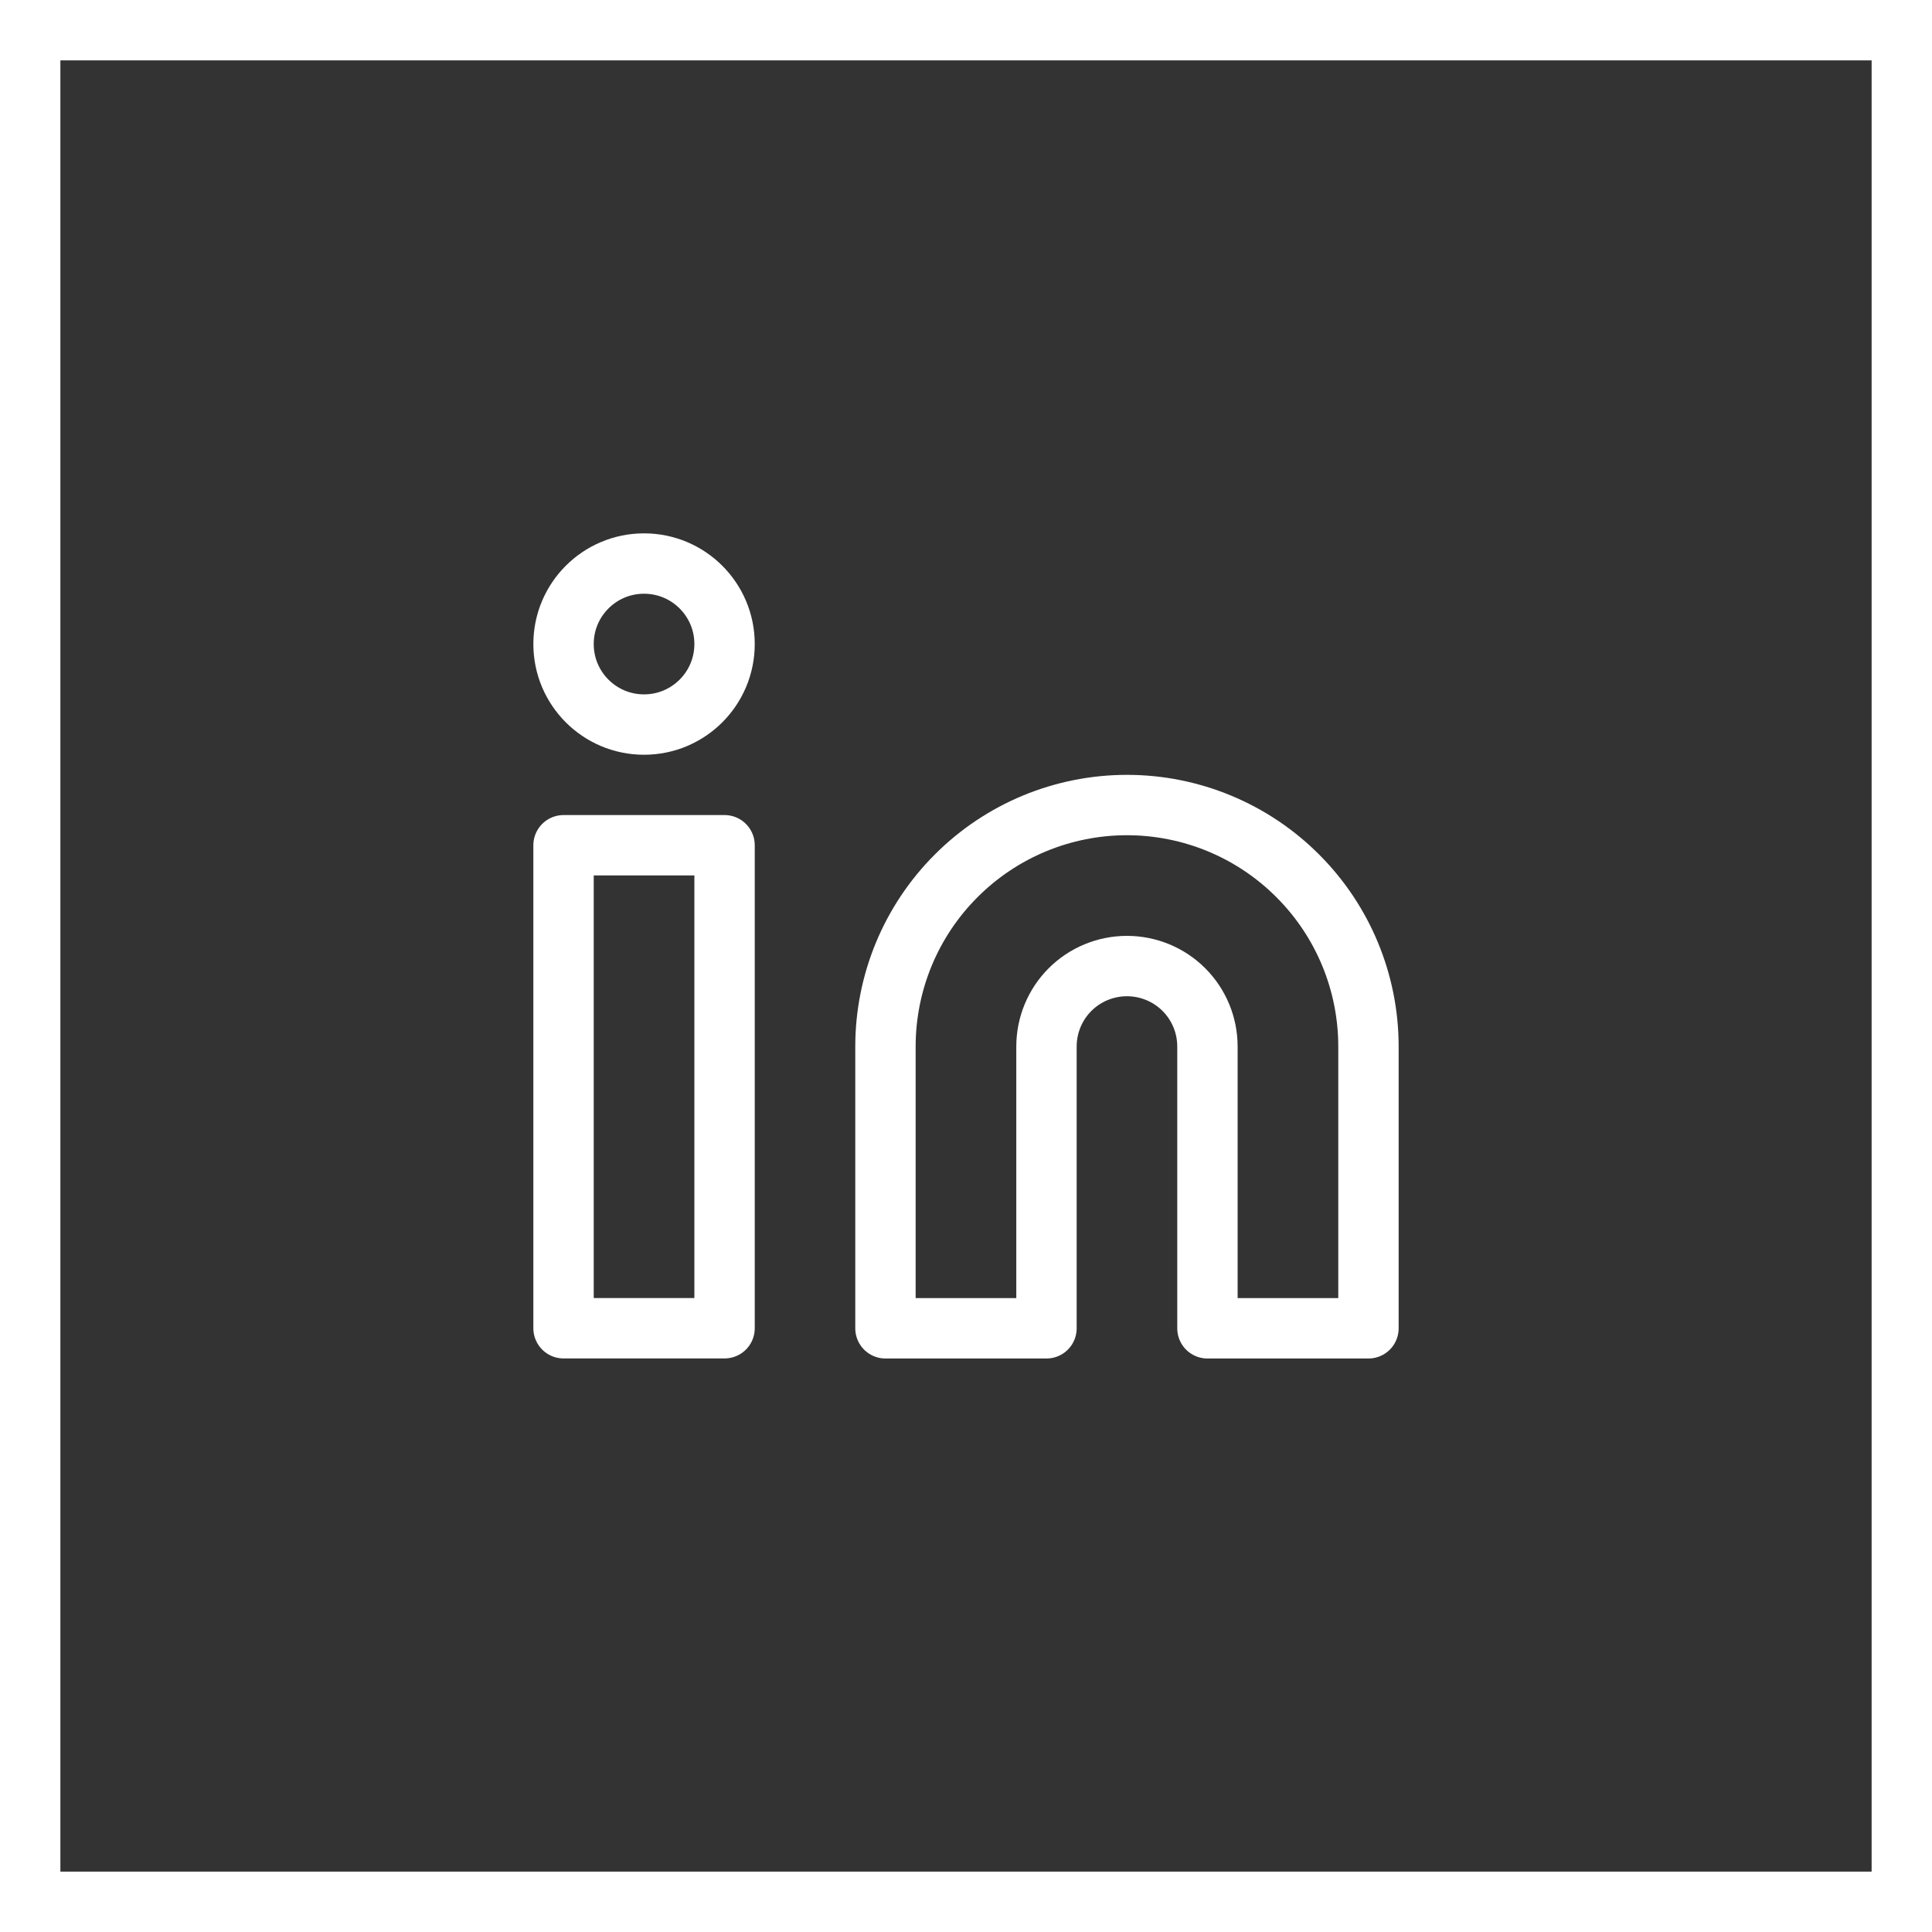
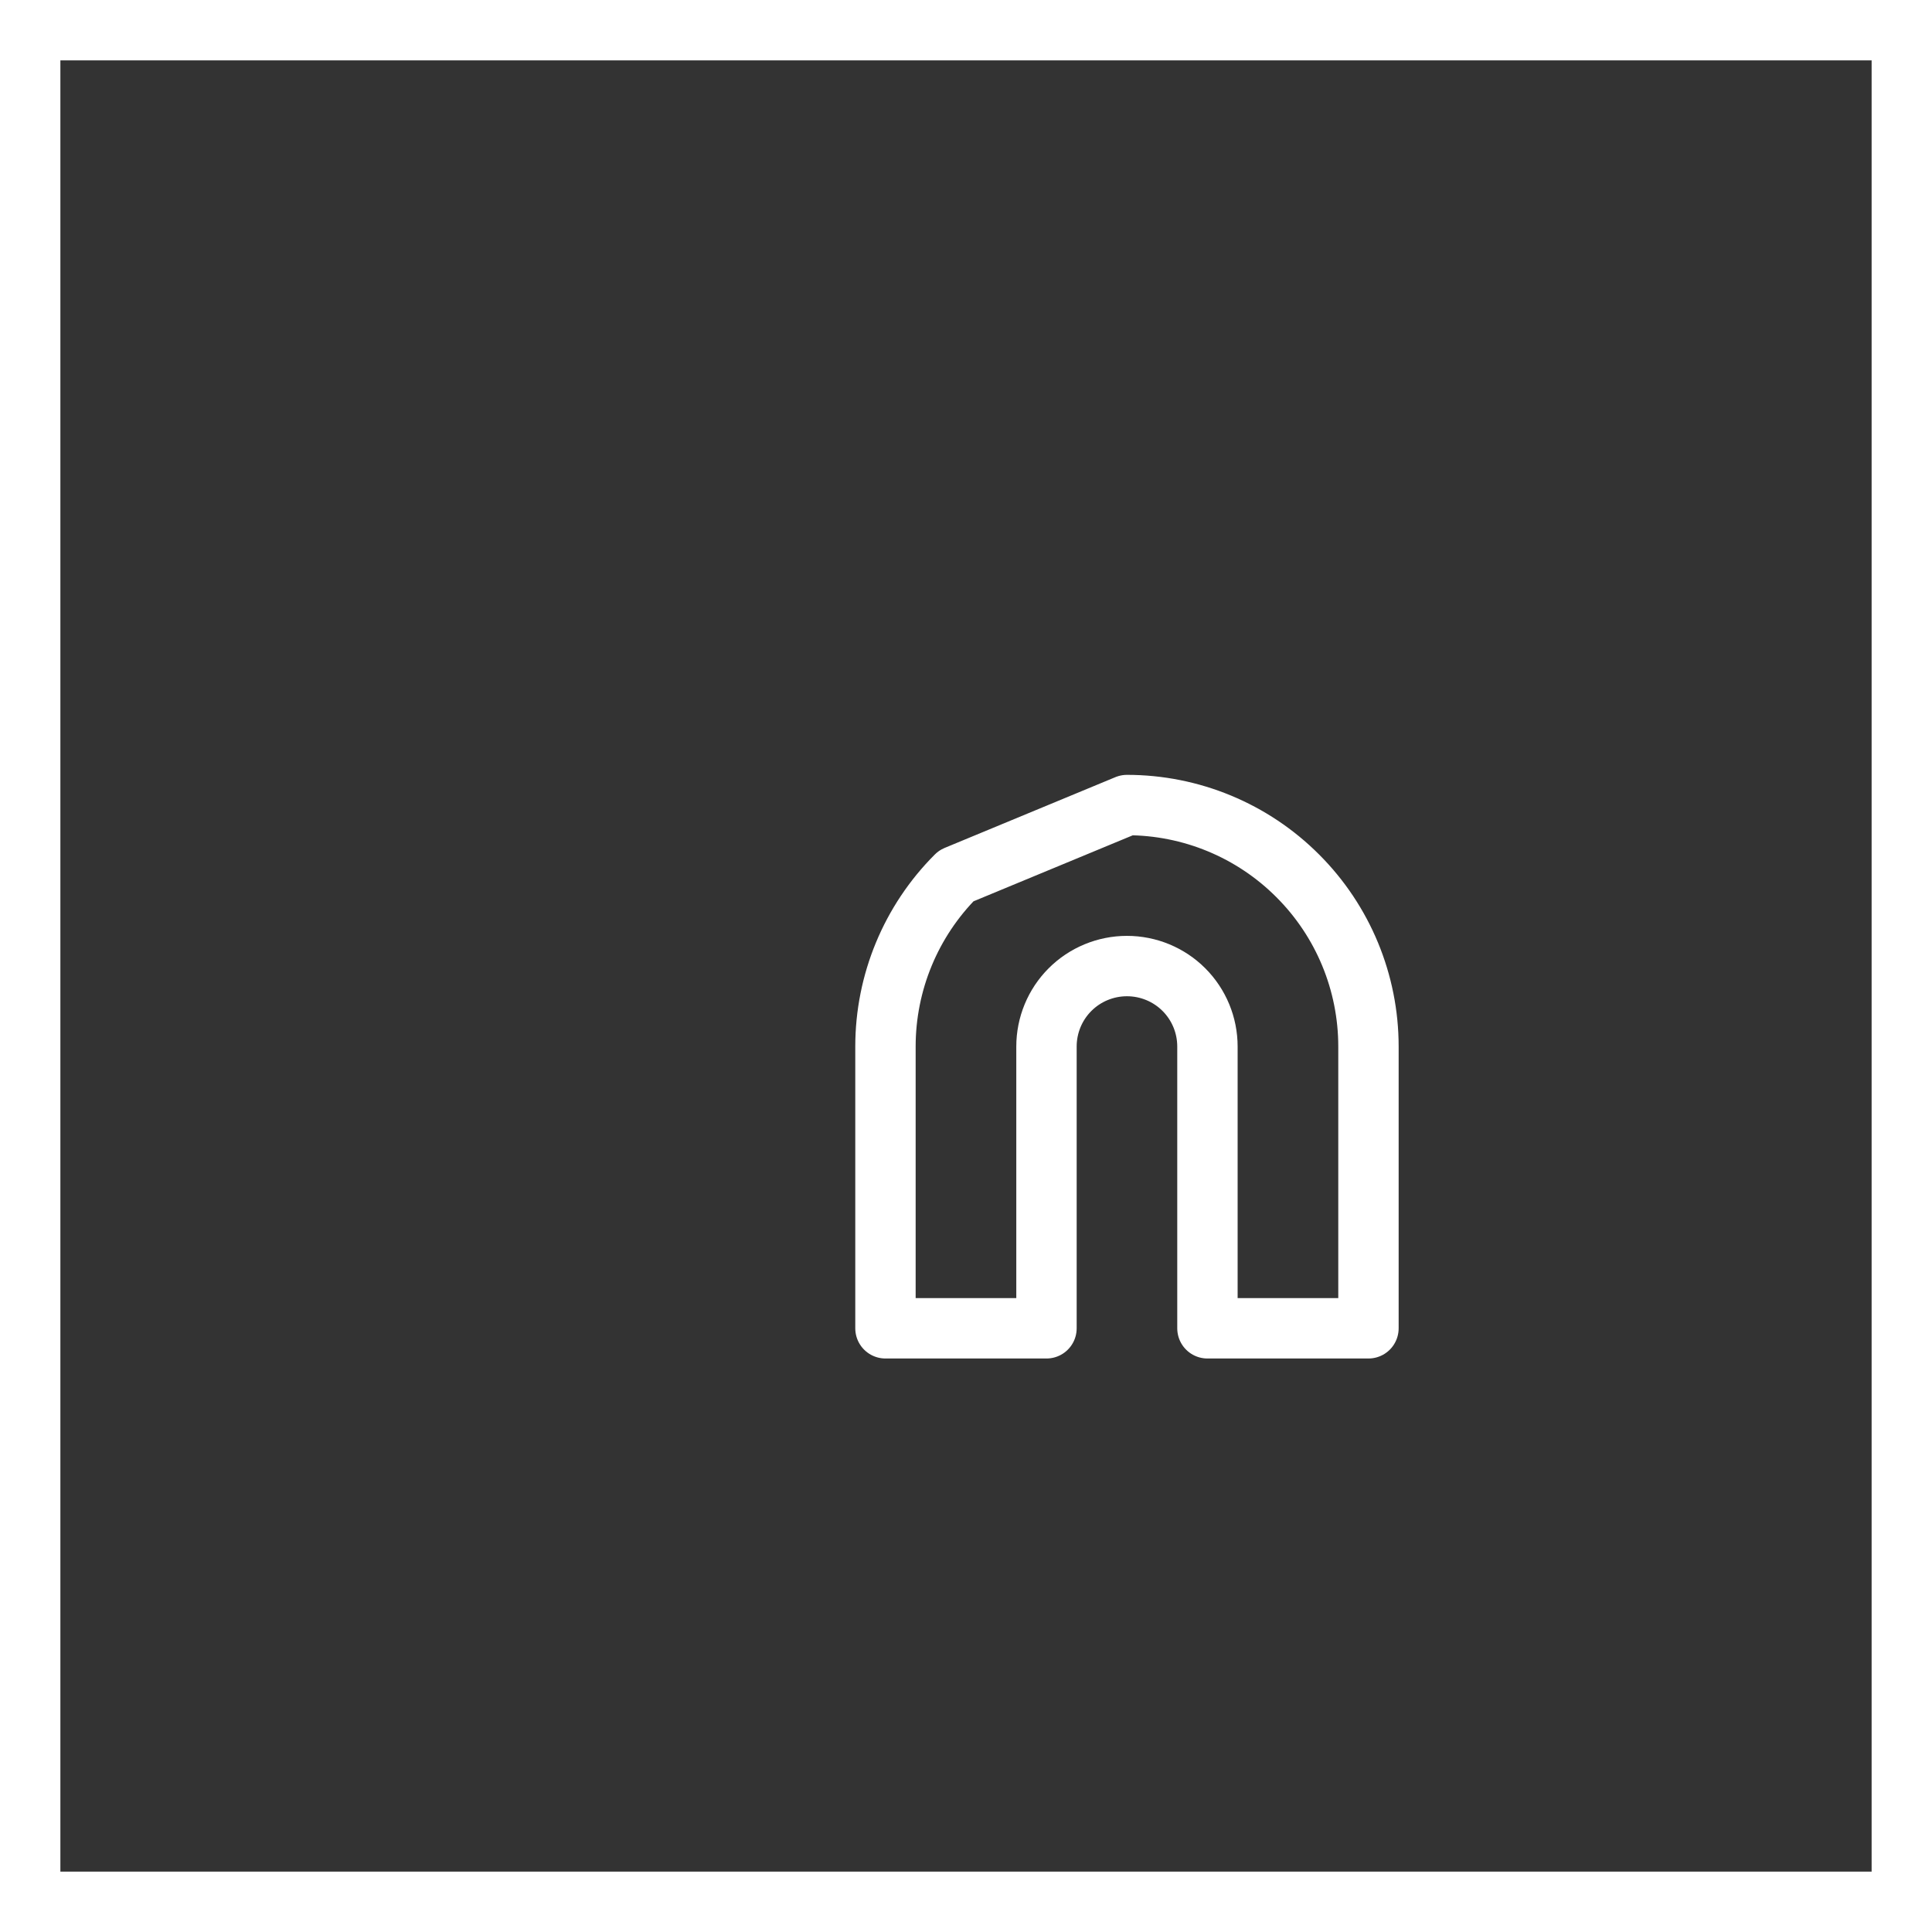
<svg xmlns="http://www.w3.org/2000/svg" width="32" height="32" viewBox="0 0 32 32" fill="none">
  <rect x="0" y="0" width="32" height="32" fill="#333333" stroke="none" />
  <rect x="0.5" y="0.5" width="31" height="31" stroke="white" />
-   <path d="M18.666 13.334C19.727 13.334 20.744 13.755 21.494 14.506C22.245 15.256 22.666 16.273 22.666 17.334V22.001H19.999V17.334C19.999 16.98 19.859 16.641 19.609 16.391C19.359 16.141 19.02 16.001 18.666 16.001C18.312 16.001 17.973 16.141 17.723 16.391C17.473 16.641 17.333 16.98 17.333 17.334V22.001H14.666V17.334C14.666 16.273 15.087 15.256 15.838 14.506C16.588 13.755 17.605 13.334 18.666 13.334Z" stroke="white" stroke-linecap="round" stroke-linejoin="round" />
-   <path d="M12.001 14H9.334V22H12.001V14Z" stroke="white" stroke-linecap="round" stroke-linejoin="round" />
-   <path d="M10.667 12.001C11.404 12.001 12.001 11.404 12.001 10.667C12.001 9.931 11.404 9.334 10.667 9.334C9.931 9.334 9.334 9.931 9.334 10.667C9.334 11.404 9.931 12.001 10.667 12.001Z" stroke="white" stroke-linecap="round" stroke-linejoin="round" />
+   <path d="M18.666 13.334C19.727 13.334 20.744 13.755 21.494 14.506C22.245 15.256 22.666 16.273 22.666 17.334V22.001H19.999V17.334C19.999 16.98 19.859 16.641 19.609 16.391C19.359 16.141 19.02 16.001 18.666 16.001C18.312 16.001 17.973 16.141 17.723 16.391C17.473 16.641 17.333 16.98 17.333 17.334V22.001H14.666V17.334C14.666 16.273 15.087 15.256 15.838 14.506Z" stroke="white" stroke-linecap="round" stroke-linejoin="round" />
</svg>